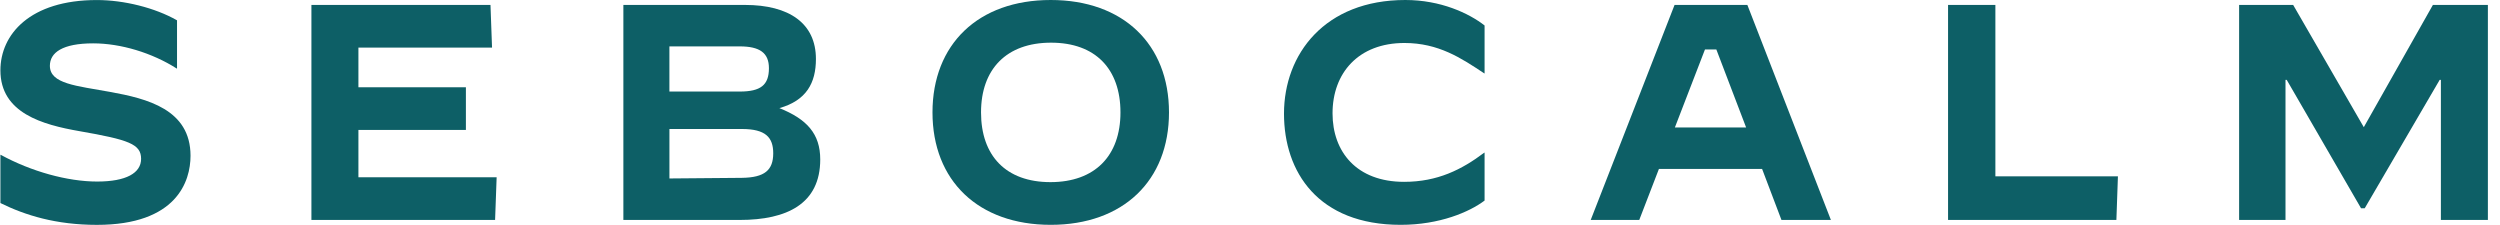
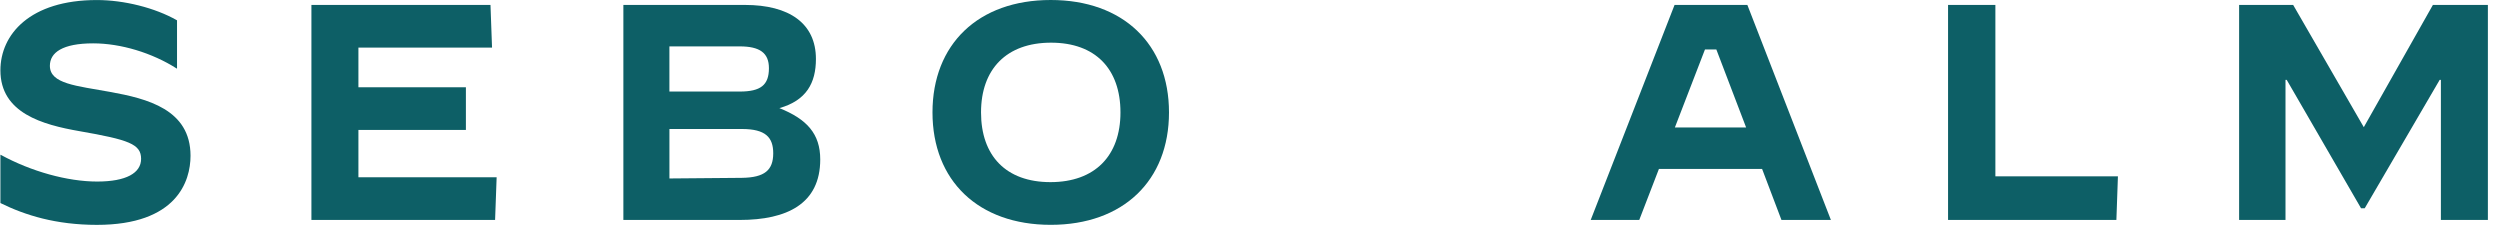
<svg xmlns="http://www.w3.org/2000/svg" width="189" height="17" viewBox="0 0 189 17" fill="none">
  <path d="M0.031 15.35V11.705H0.056C2.354 12.96 5.095 13.725 7.347 13.725C9.553 13.725 10.667 13.074 10.667 12.008C10.667 10.892 9.738 10.567 6.022 9.918C3.212 9.429 0.031 8.548 0.031 5.321C0.031 2.604 2.26 0.003 7.322 0.003C9.365 0.003 11.711 0.584 13.383 1.536V5.181H13.36C11.502 3.996 9.134 3.278 7.044 3.278C4.723 3.278 3.771 3.974 3.771 4.973C3.771 6.342 5.768 6.483 8.321 6.948C11.131 7.457 14.404 8.27 14.404 11.776C14.404 13.703 13.36 17 7.322 17C4.235 16.998 1.912 16.278 0.031 15.35Z" fill="#0D5F66" />
  <path d="M23.543 0.373H37.081L37.198 3.601H27.096V6.596H35.222V9.824H27.096V13.4H37.546L37.429 16.628H23.543V0.373Z" fill="#0D5F66" />
  <path d="M47.125 0.373H56.32C59.664 0.373 61.684 1.765 61.684 4.459C61.684 6.271 60.964 7.595 58.921 8.174C61.011 9.009 62.01 10.125 62.01 12.053C62.01 15.42 59.478 16.628 55.926 16.628H47.127V0.373H47.125ZM55.925 6.921C57.503 6.921 58.131 6.434 58.131 5.157C58.131 3.995 57.435 3.507 55.925 3.507H50.607V6.92H55.925V6.921ZM56.088 13.445C57.807 13.422 58.456 12.864 58.456 11.588C58.456 10.381 57.875 9.752 56.088 9.752H50.609V13.492L56.088 13.445Z" fill="#0D5F66" />
  <path d="M70.496 8.499C70.496 3.345 73.955 0 79.437 0C84.916 0 88.376 3.345 88.376 8.499C88.376 13.653 84.916 16.997 79.437 16.997C73.955 16.997 70.496 13.655 70.496 8.499ZM84.707 8.499C84.707 5.224 82.826 3.226 79.459 3.226C76.092 3.226 74.166 5.224 74.166 8.499C74.166 11.772 76.047 13.769 79.414 13.769C82.779 13.769 84.707 11.774 84.707 8.499Z" fill="#0D5F66" />
-   <path d="M97.07 8.591C97.07 4.086 100.159 0 106.242 0C108.912 0 111.048 0.999 112.234 1.926V5.549H112.211C110.469 4.389 108.752 3.25 106.175 3.25C102.691 3.25 100.74 5.527 100.74 8.568C100.74 11.471 102.552 13.747 106.15 13.747C108.682 13.747 110.516 12.818 112.211 11.54H112.234V15.163C111.095 16.021 108.844 16.997 105.894 16.997C99.647 16.997 97.07 13.004 97.07 8.591Z" fill="#0D5F66" />
  <path d="M126.597 0.373H132.101L138.416 16.628H134.678L133.215 12.773H125.414L123.928 16.628H120.258L126.597 0.373ZM126.62 9.638H132.007L129.755 3.739H128.896L126.62 9.638Z" fill="#0D5F66" />
  <path d="M147.275 0.373H150.851V13.33H160.115L159.999 16.628H147.273V0.373H147.275Z" fill="#0D5F66" />
  <path d="M169.277 0.373H173.363L178.703 9.615L183.927 0.373H188.084V16.628H184.531V6.039H184.439L178.773 15.745H178.495L172.876 6.039H172.784V16.628H169.277V0.373Z" fill="#0D5F66" />
</svg>